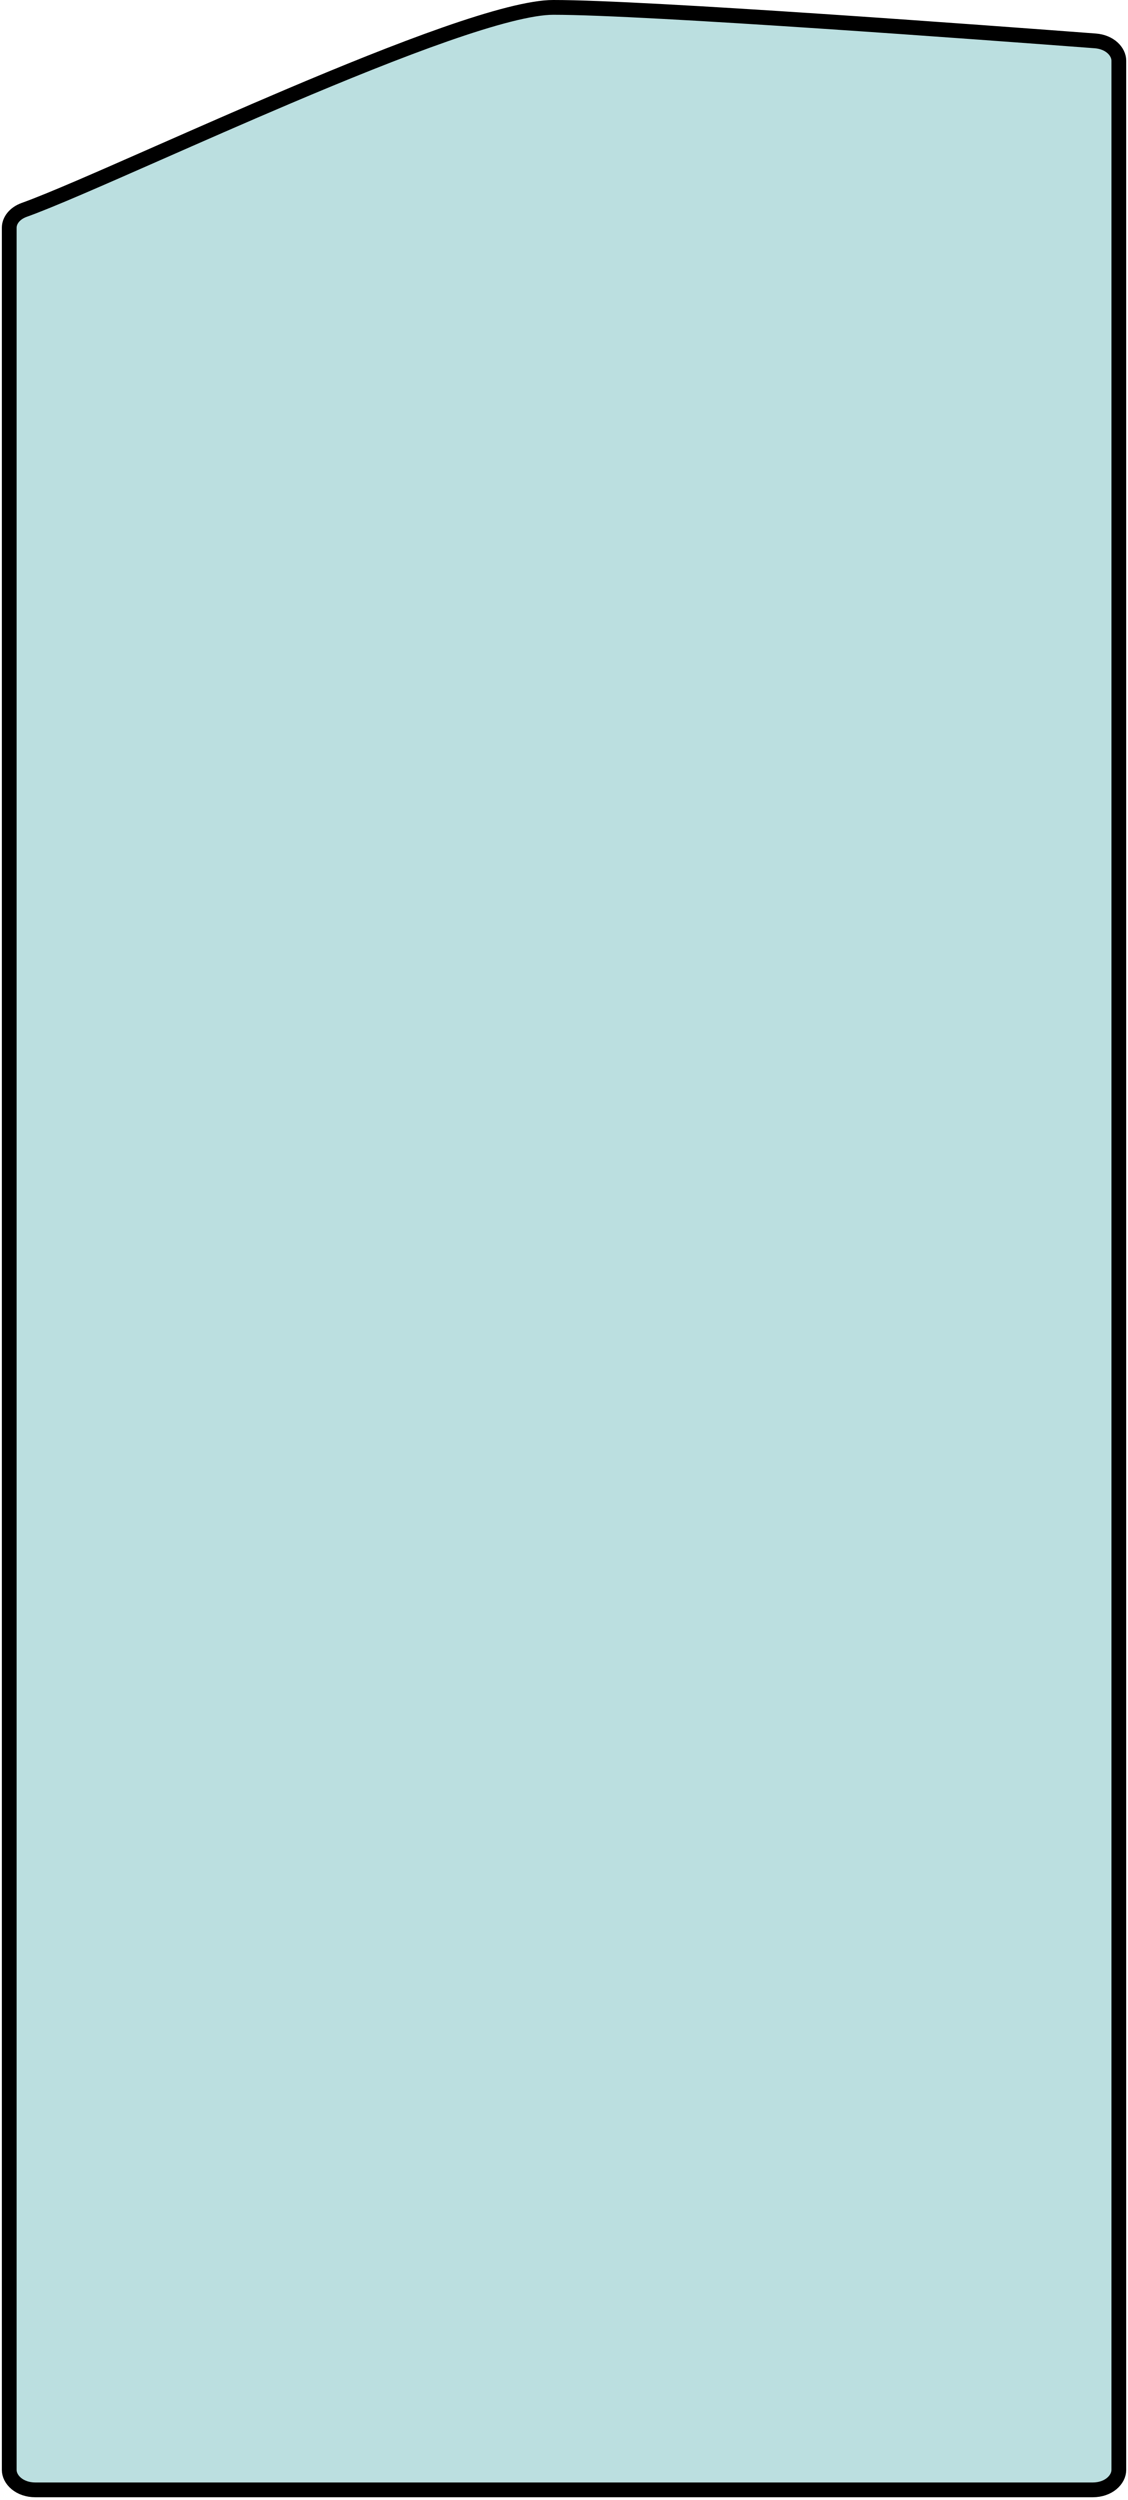
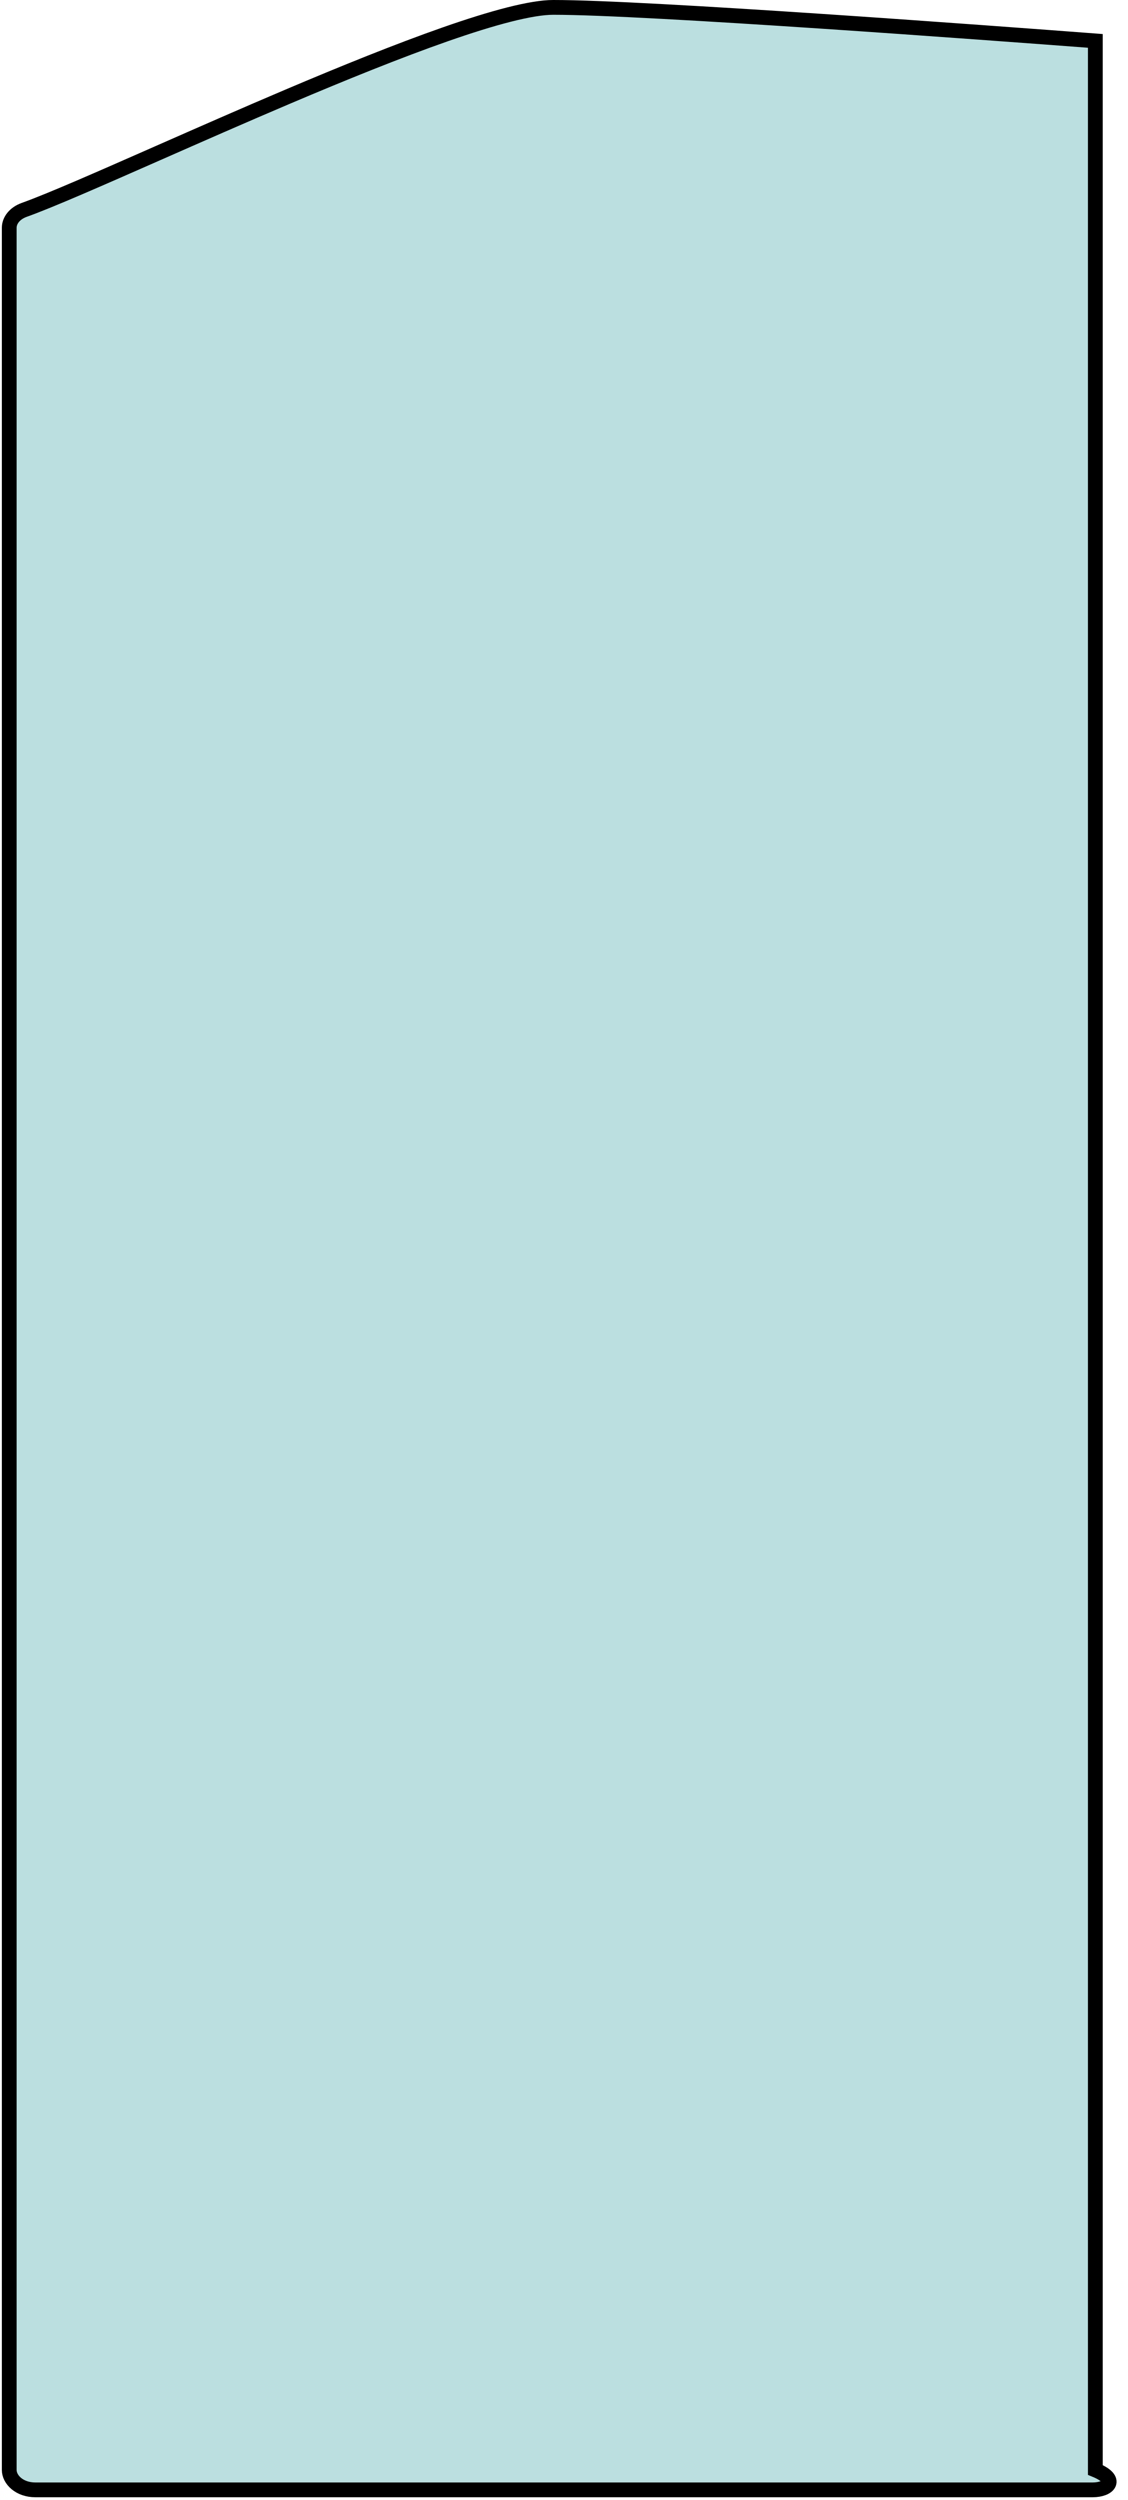
<svg xmlns="http://www.w3.org/2000/svg" width="382" height="846" viewBox="0 0 382 846" fill="none">
-   <path d="M3.125 77.091C3.125 74.717 4.846 72.228 8.238 71.013L8.238 71.013C17.062 67.854 33.698 60.531 53.498 51.815C67.193 45.786 82.403 39.09 97.589 32.645C116.231 24.734 134.894 17.173 150.859 11.593C166.952 5.969 179.925 2.5 187.375 2.5C219.013 2.5 335.306 11.143 370.936 13.839C375.904 14.223 378.895 17.494 378.895 20.54V835.884C378.895 839.16 375.456 842.624 370.055 842.624H11.965C6.573 842.624 3.125 839.159 3.125 835.884V77.091Z" fill="#BBDFE0" stroke="black" stroke-width="5" />
+   <path d="M3.125 77.091C3.125 74.717 4.846 72.228 8.238 71.013L8.238 71.013C17.062 67.854 33.698 60.531 53.498 51.815C67.193 45.786 82.403 39.09 97.589 32.645C116.231 24.734 134.894 17.173 150.859 11.593C166.952 5.969 179.925 2.5 187.375 2.5C219.013 2.5 335.306 11.143 370.936 13.839V835.884C378.895 839.16 375.456 842.624 370.055 842.624H11.965C6.573 842.624 3.125 839.159 3.125 835.884V77.091Z" fill="#BBDFE0" stroke="black" stroke-width="5" />
</svg>